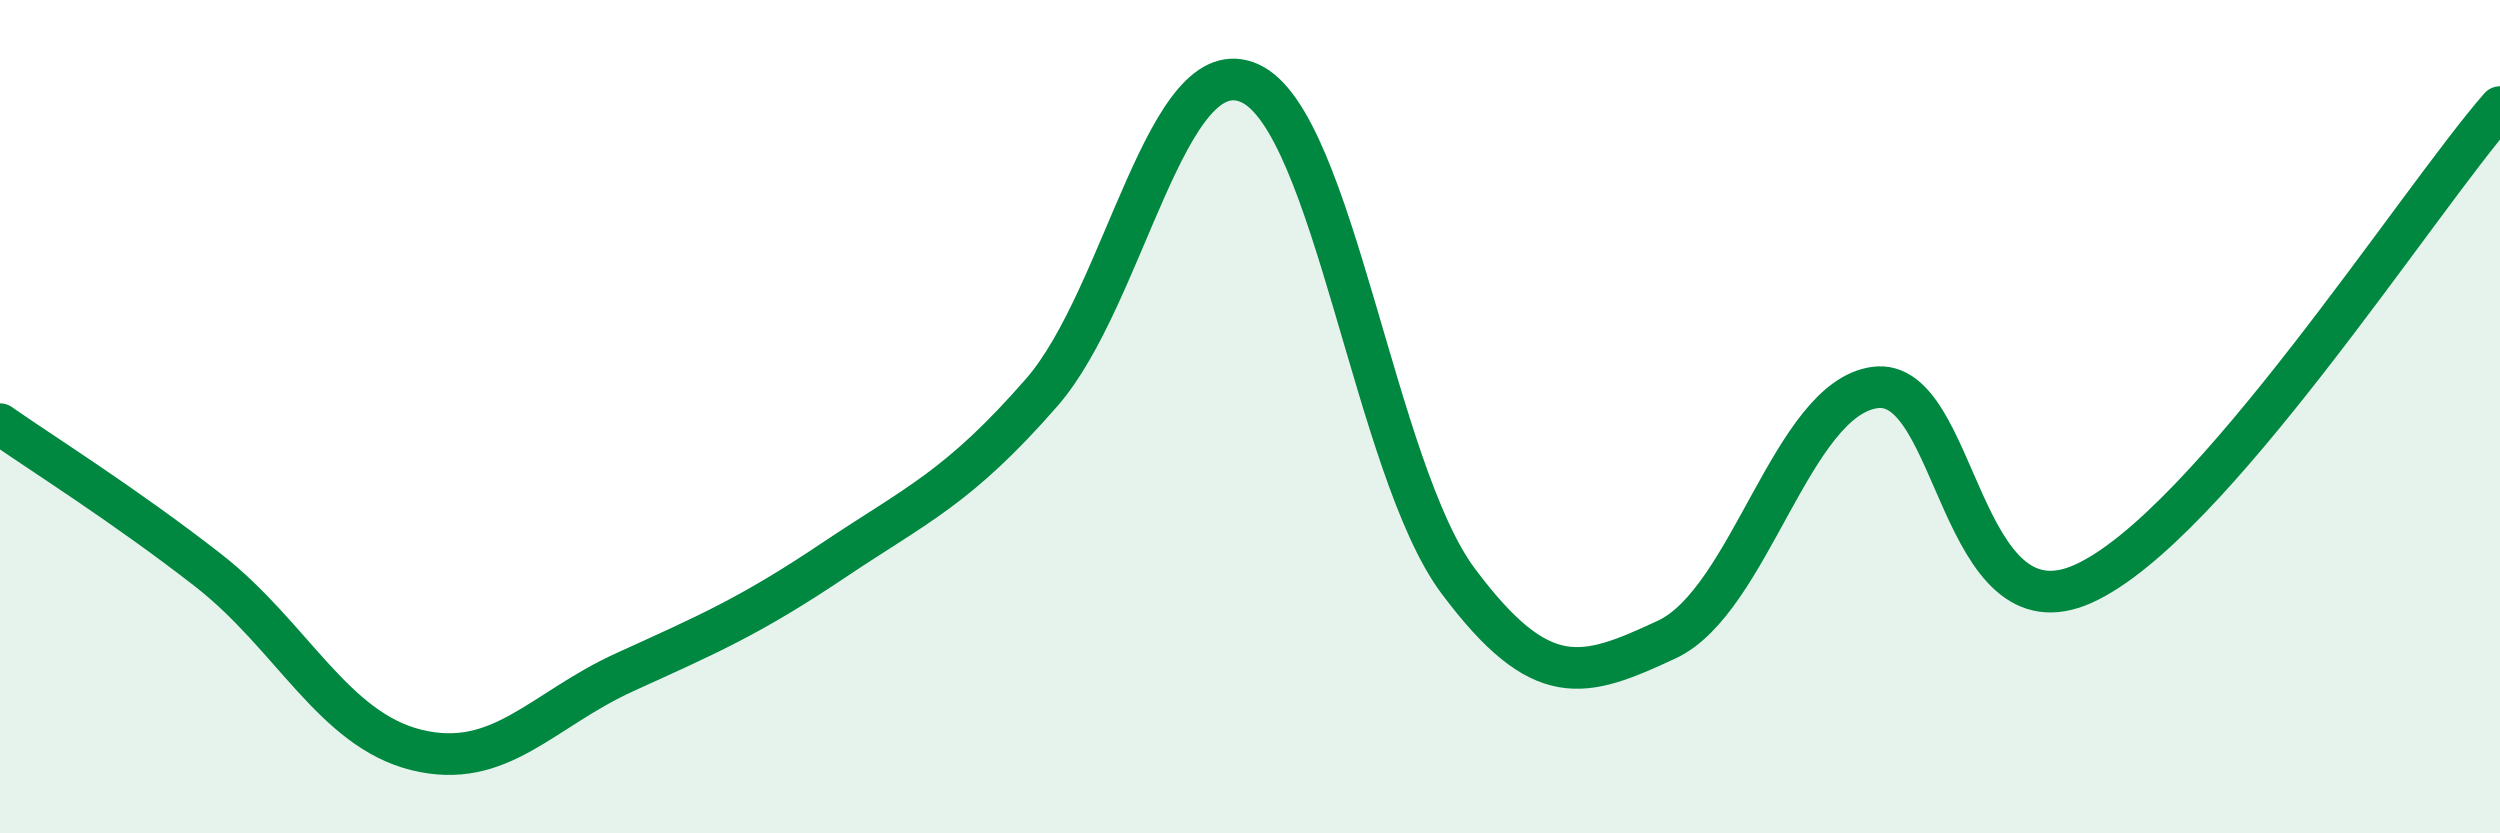
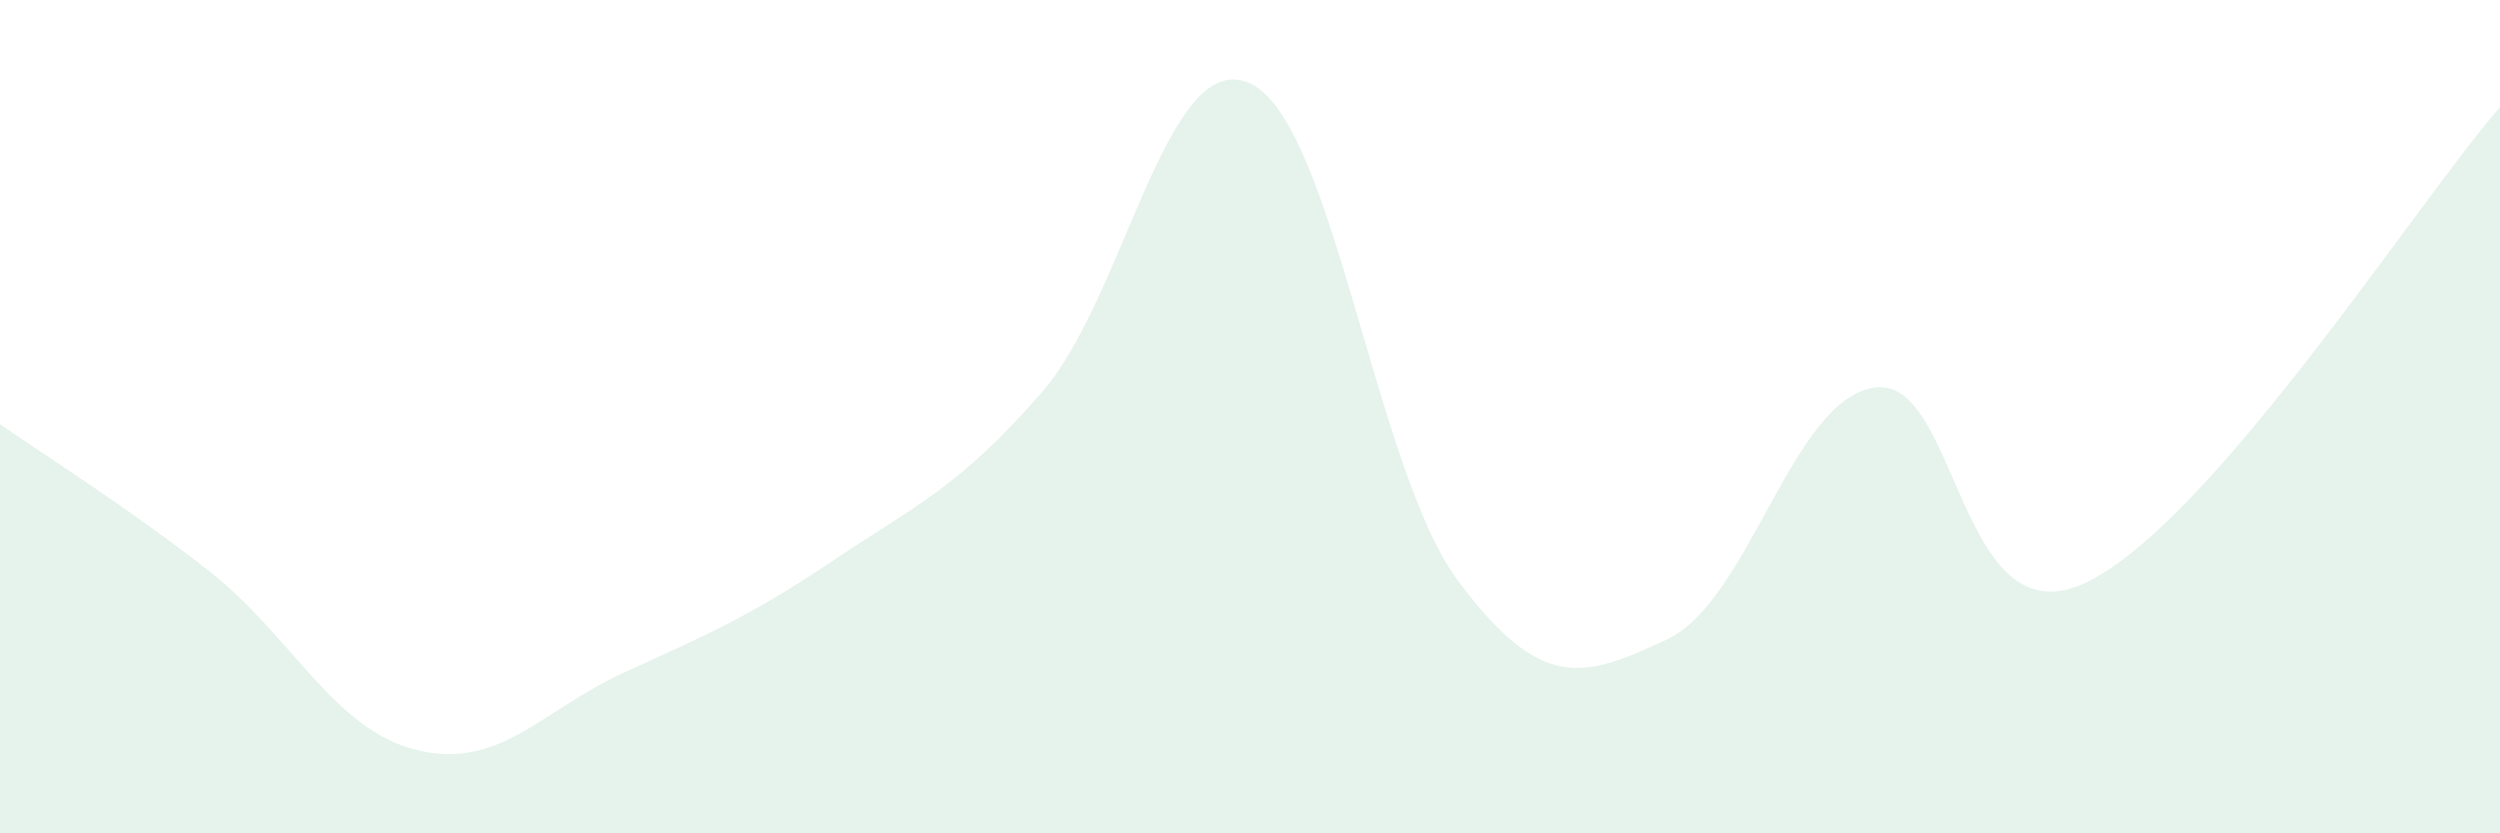
<svg xmlns="http://www.w3.org/2000/svg" width="60" height="20" viewBox="0 0 60 20">
  <path d="M 0,10.18 C 1,10.88 3,12.13 5,13.69 C 7,15.25 8,17.51 10,18 C 12,18.49 13,17.04 15,16.13 C 17,15.22 18,14.79 20,13.45 C 22,12.11 23,11.71 25,9.42 C 27,7.13 28,1.09 30,2 C 32,2.91 33,11.28 35,13.95 C 37,16.62 38,16.28 40,15.35 C 42,14.42 43,9.57 45,9.3 C 47,9.03 47,15.36 50,14.01 C 53,12.66 58,4.86 60,2.57L60 20L0 20Z" fill="#008740" opacity="0.1" stroke-linecap="round" stroke-linejoin="round" />
-   <path d="M 0,10.18 C 1,10.88 3,12.13 5,13.69 C 7,15.25 8,17.51 10,18 C 12,18.49 13,17.04 15,16.13 C 17,15.22 18,14.79 20,13.45 C 22,12.11 23,11.71 25,9.42 C 27,7.13 28,1.09 30,2 C 32,2.91 33,11.28 35,13.95 C 37,16.62 38,16.28 40,15.35 C 42,14.42 43,9.57 45,9.3 C 47,9.03 47,15.36 50,14.01 C 53,12.66 58,4.86 60,2.57" stroke="#008740" stroke-width="1" fill="none" stroke-linecap="round" stroke-linejoin="round" />
</svg>